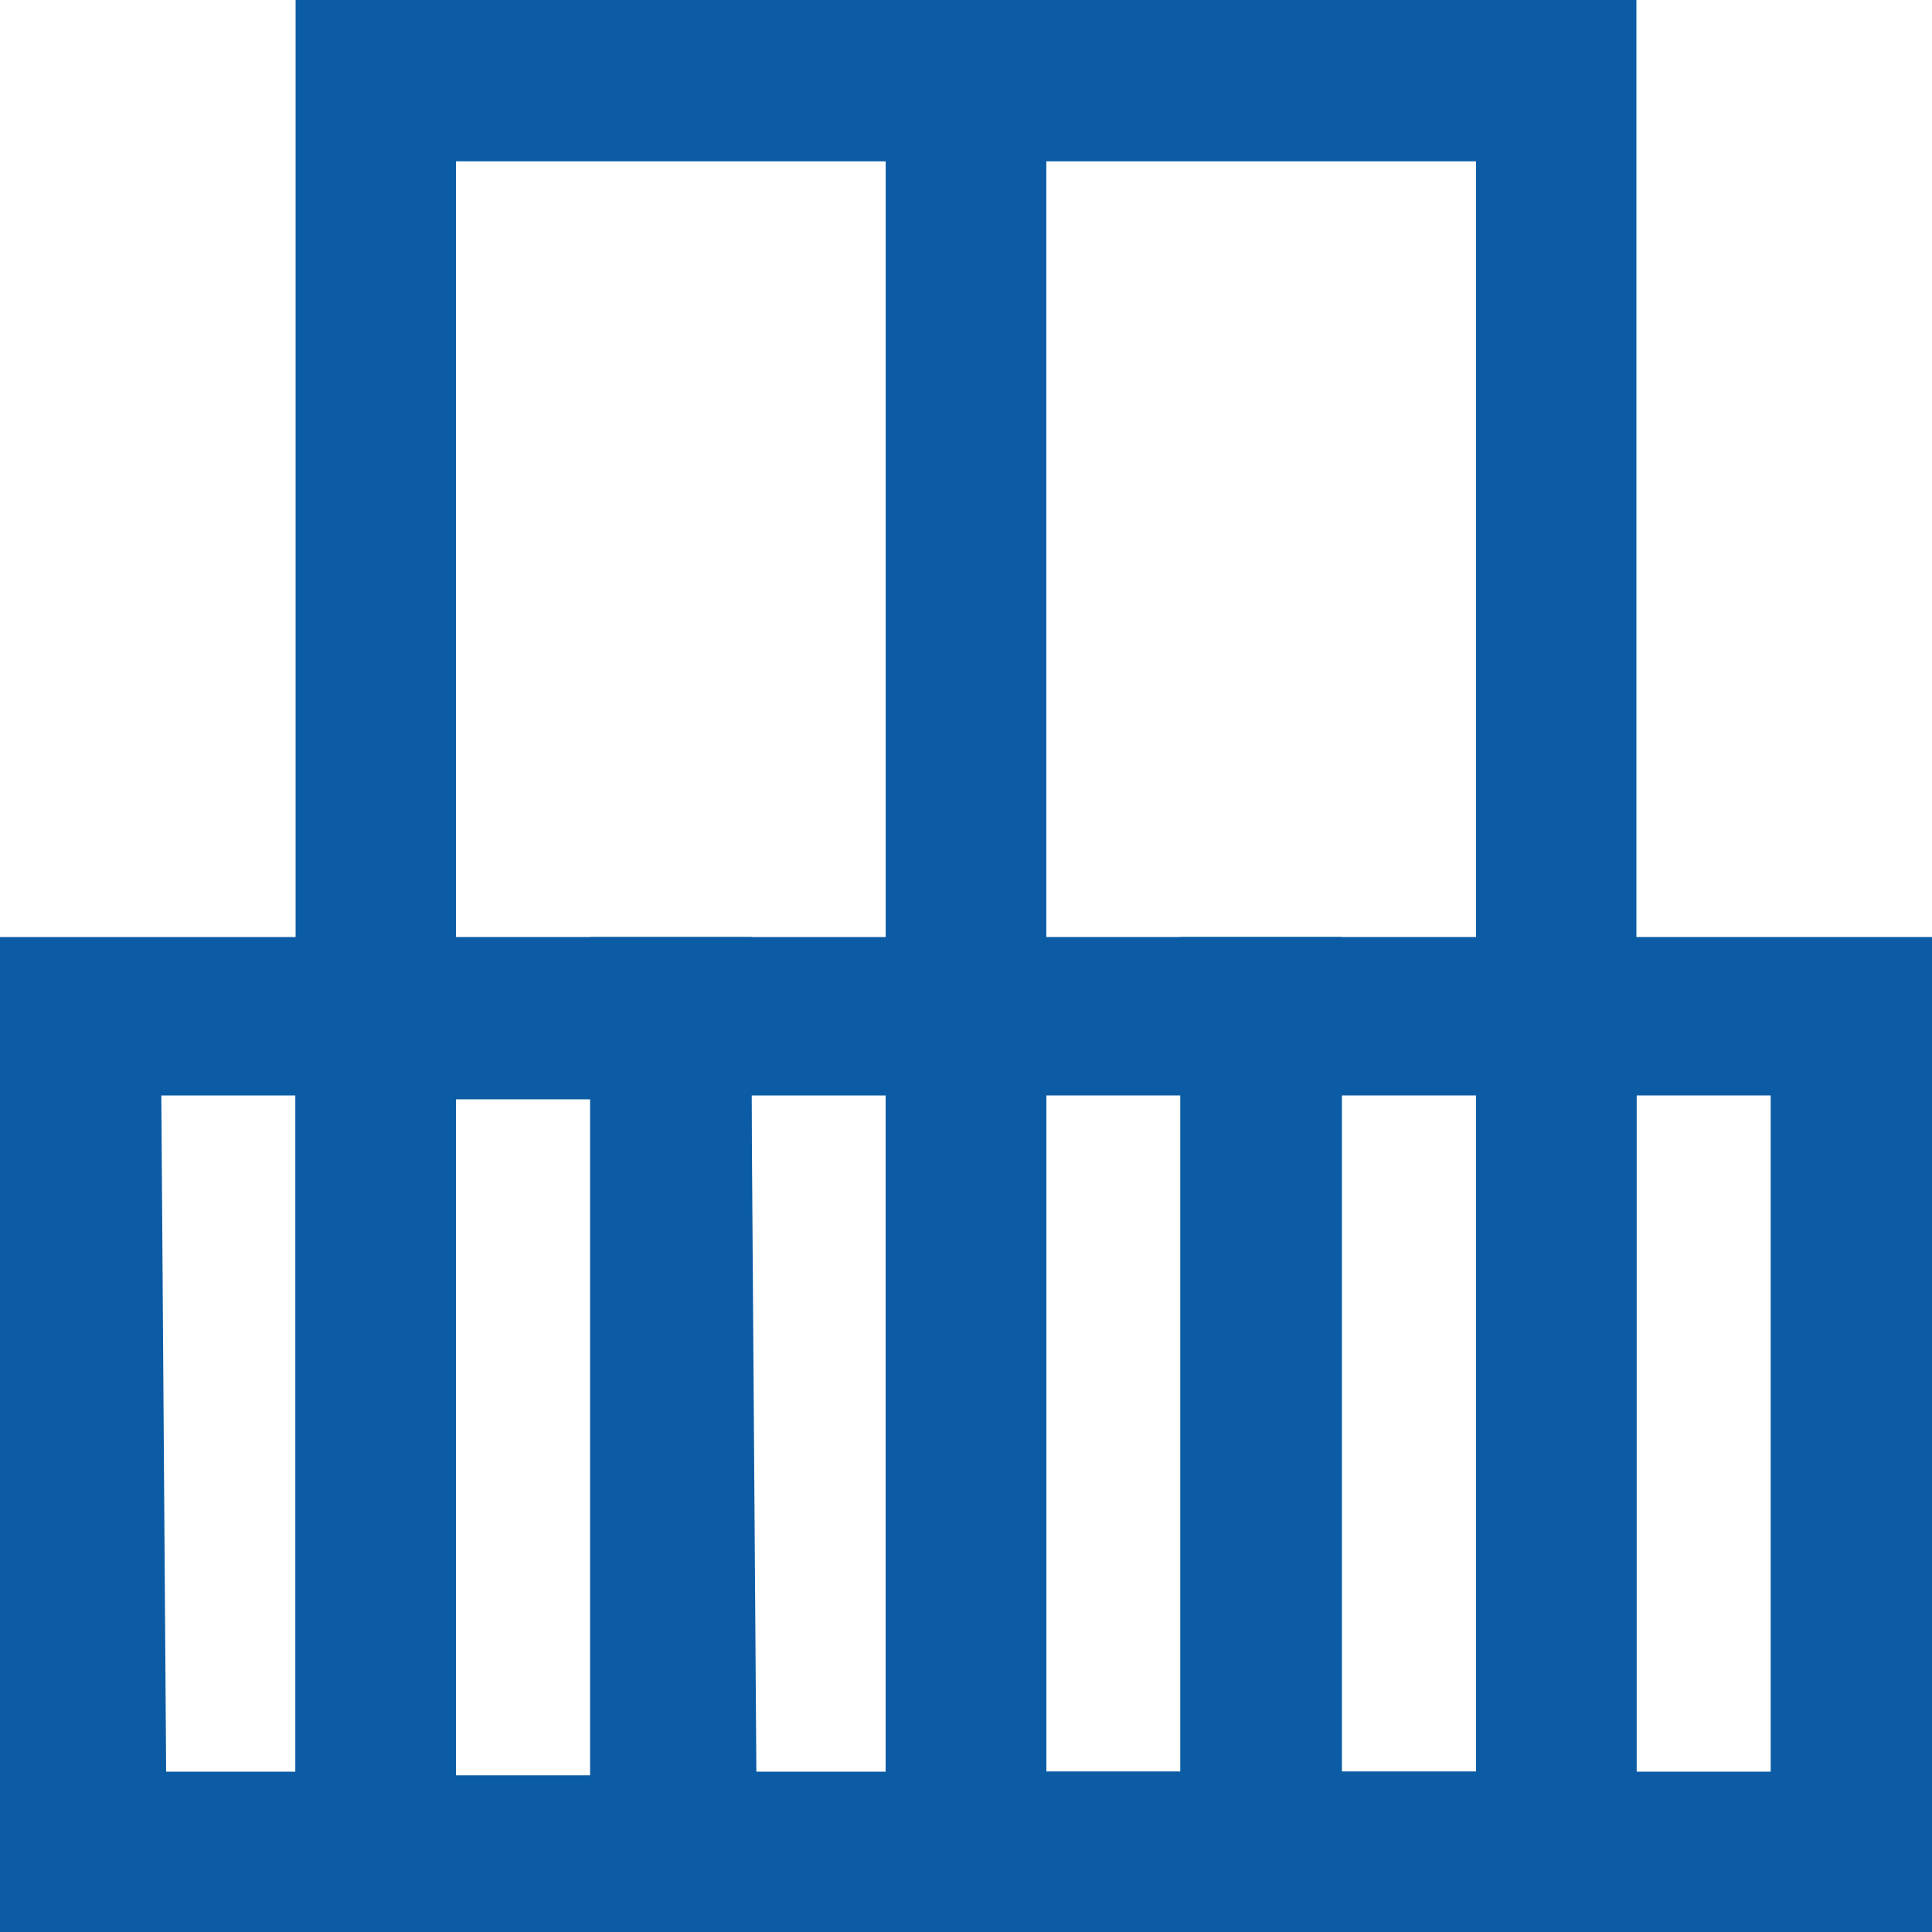
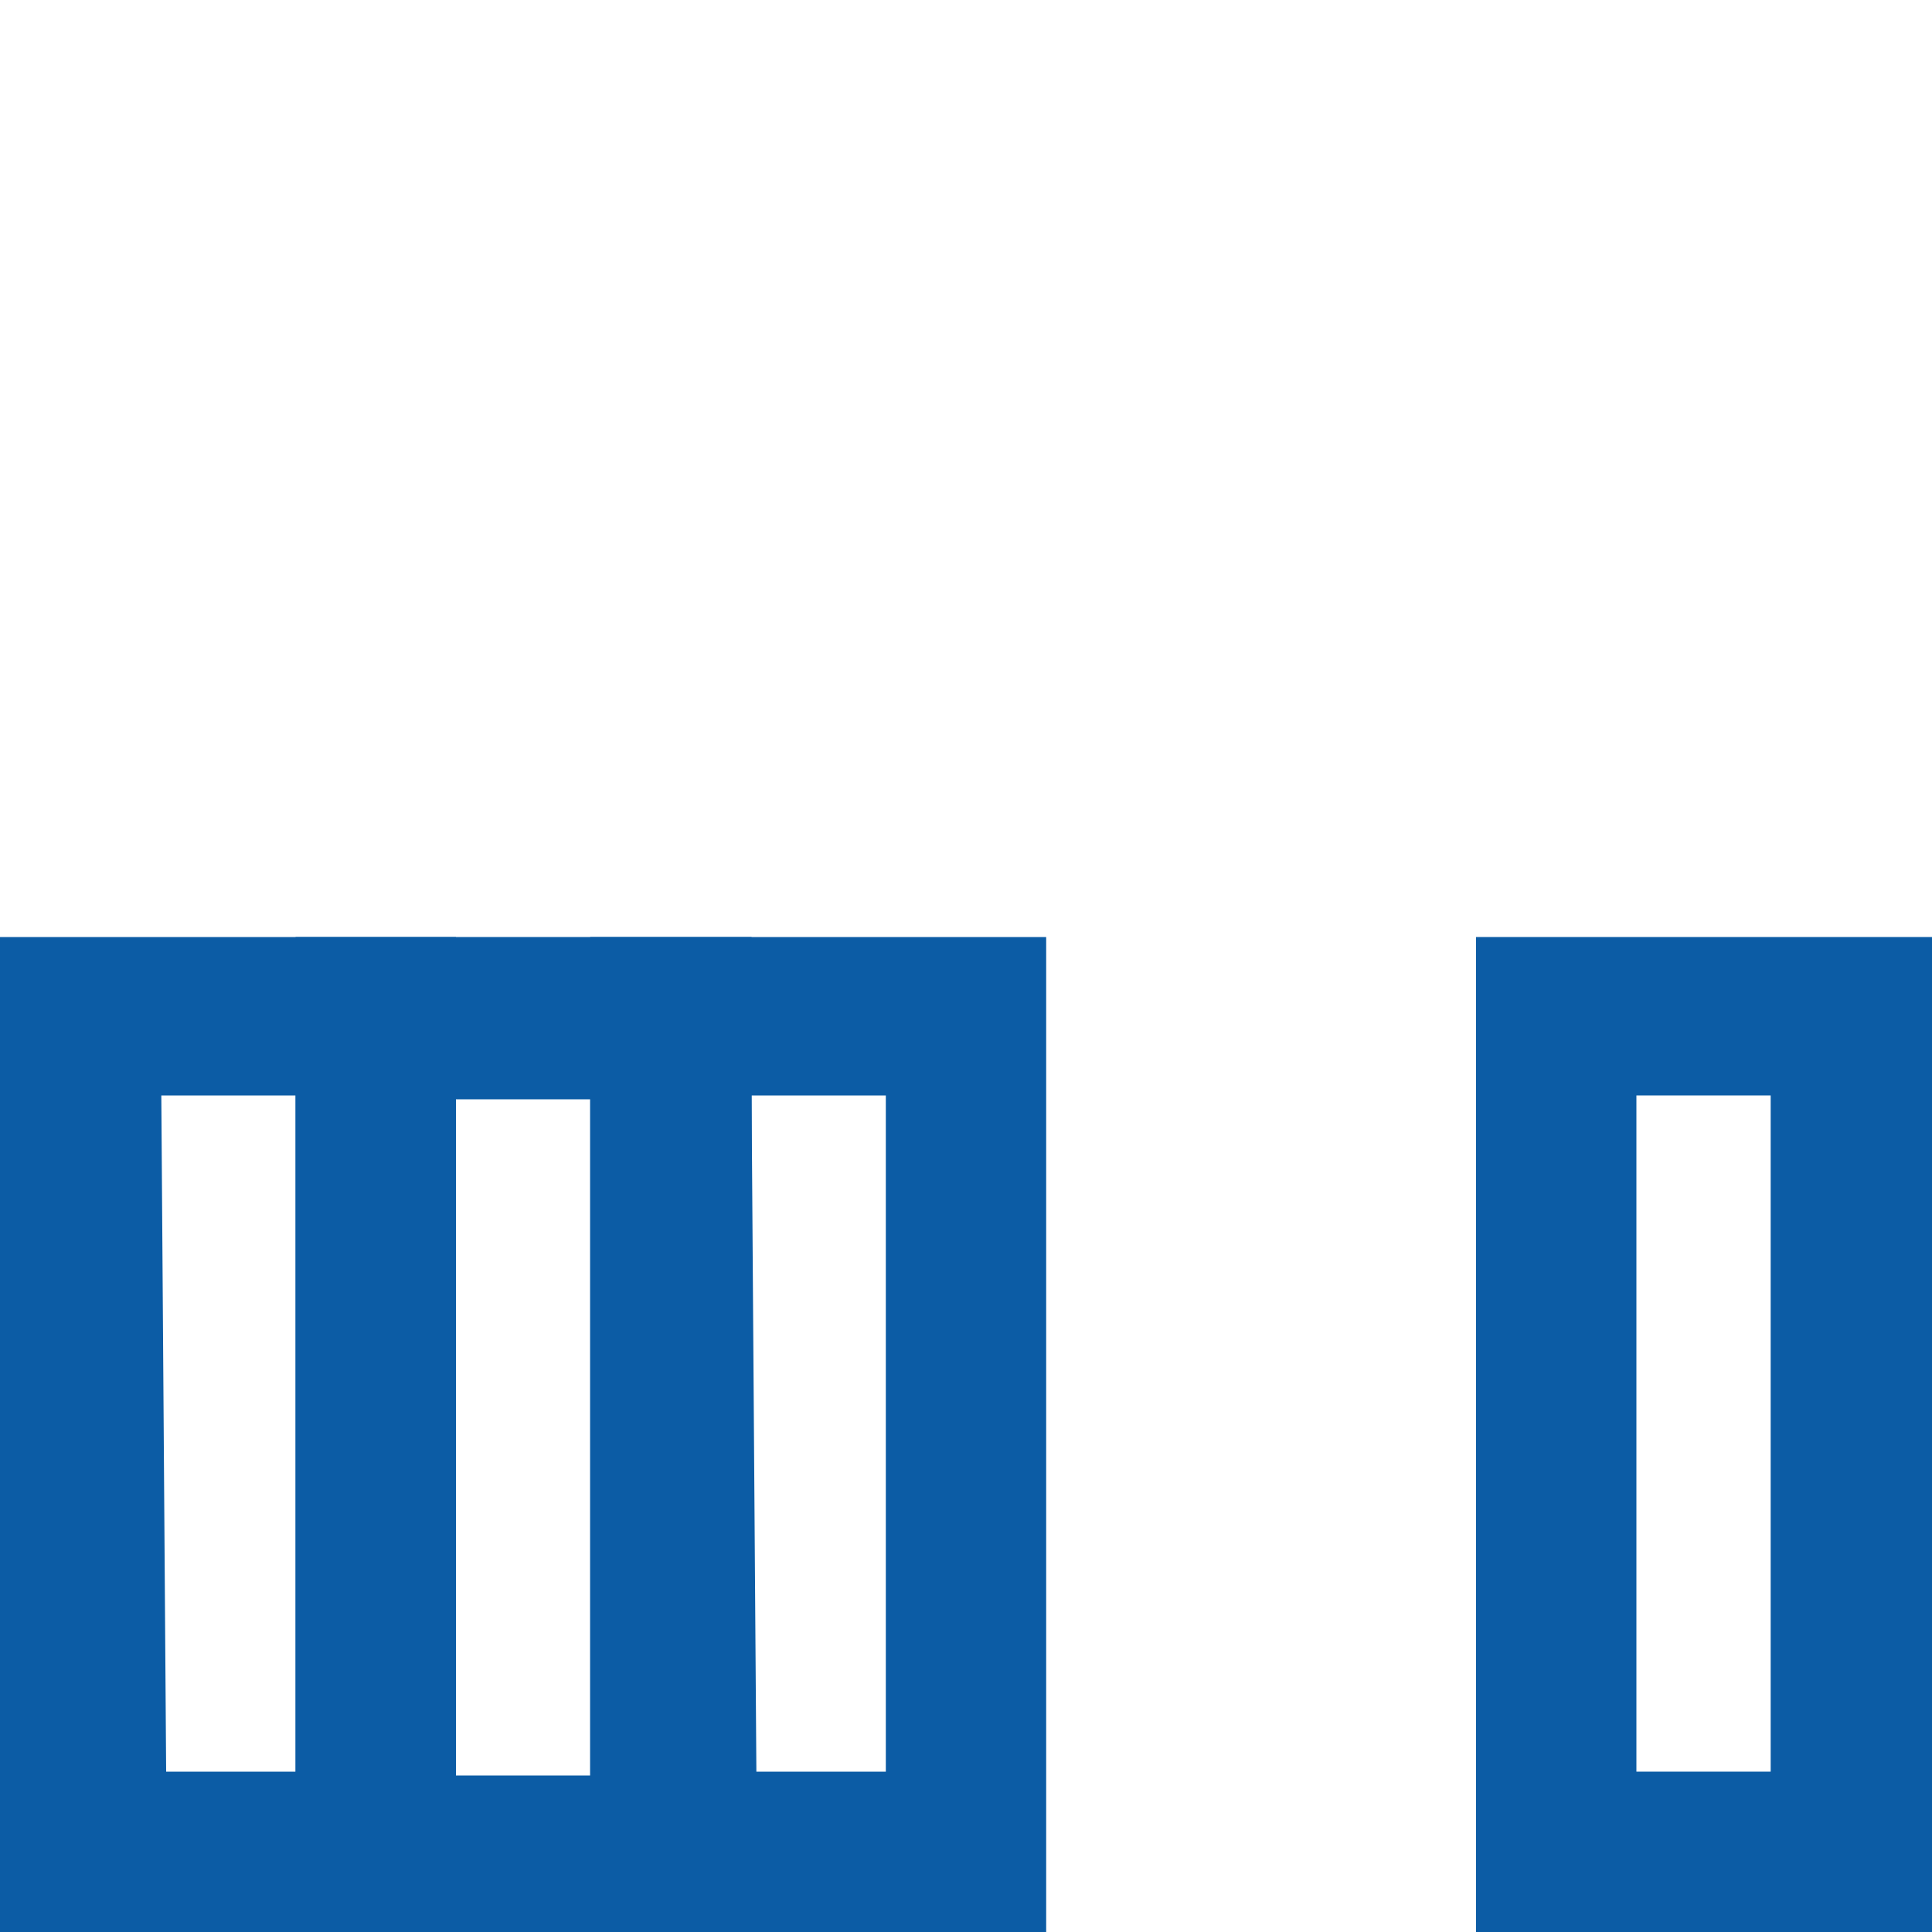
<svg xmlns="http://www.w3.org/2000/svg" id="Layer_1" data-name="Layer 1" viewBox="0 0 20 20">
  <defs>
    <style>.cls-1{fill:#0c5ca5;}</style>
  </defs>
-   <path class="cls-1" d="M10.83,20H3.06V0h7.77ZM4.72,18.38H9.17V1.67H4.72Z" />
  <path class="cls-1" d="M4.72,20H0V9.7H4.72Zm-3-1.66H3.06v-7H1.67Z" />
  <path class="cls-1" d="M7.78,20H3.06V9.7H7.78ZM4.72,18.38H6.11v-7H4.72Z" />
  <path class="cls-1" d="M10.83,20H6.11V9.7h4.72Zm-3-1.66H9.17v-7H7.78Z" />
-   <path class="cls-1" d="M13.89,20H9.17V9.7h4.72Zm-3.06-1.66h1.39v-7H10.83Z" />
-   <path class="cls-1" d="M16.94,20H12.22V9.7h4.72Zm-3.05-1.66h1.39v-7H13.89Z" />
  <path class="cls-1" d="M20,20H15.28V9.7H20Zm-3.06-1.66h1.39v-7H16.94Z" />
-   <path class="cls-1" d="M16.94,20H9.17V0h7.77Zm-6.11-1.66h4.45V1.67H10.83Z" />
</svg>